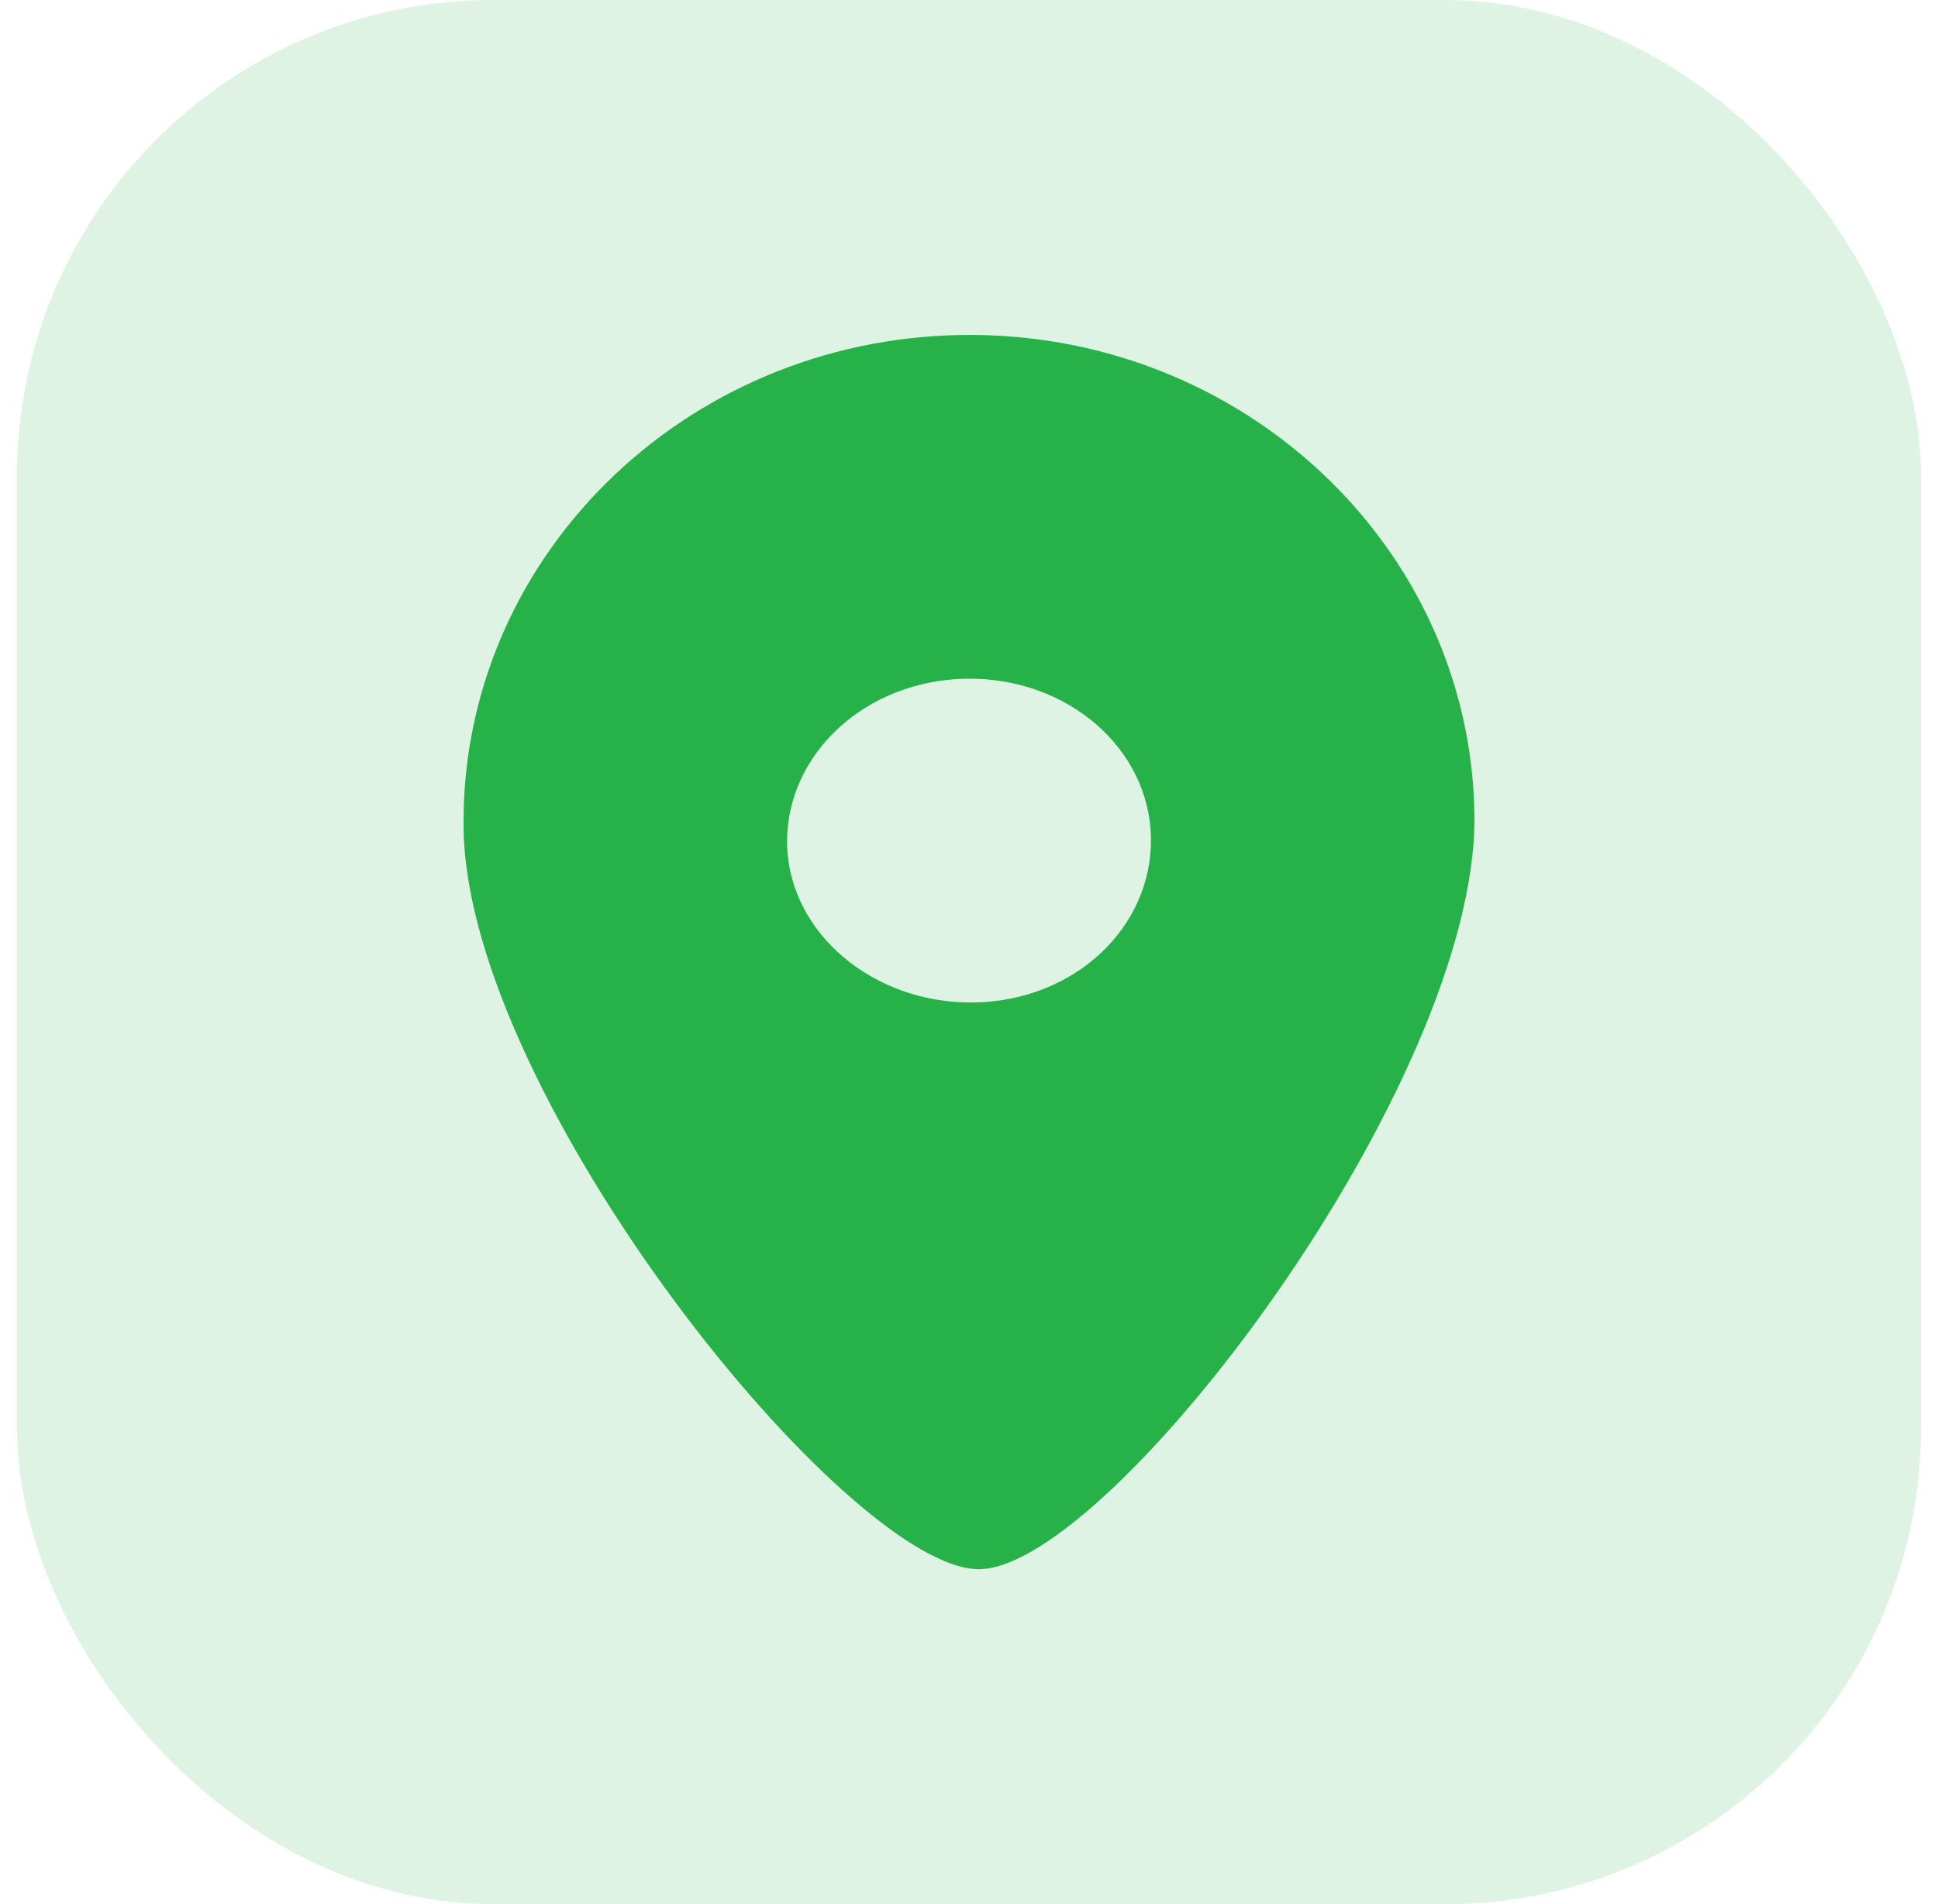
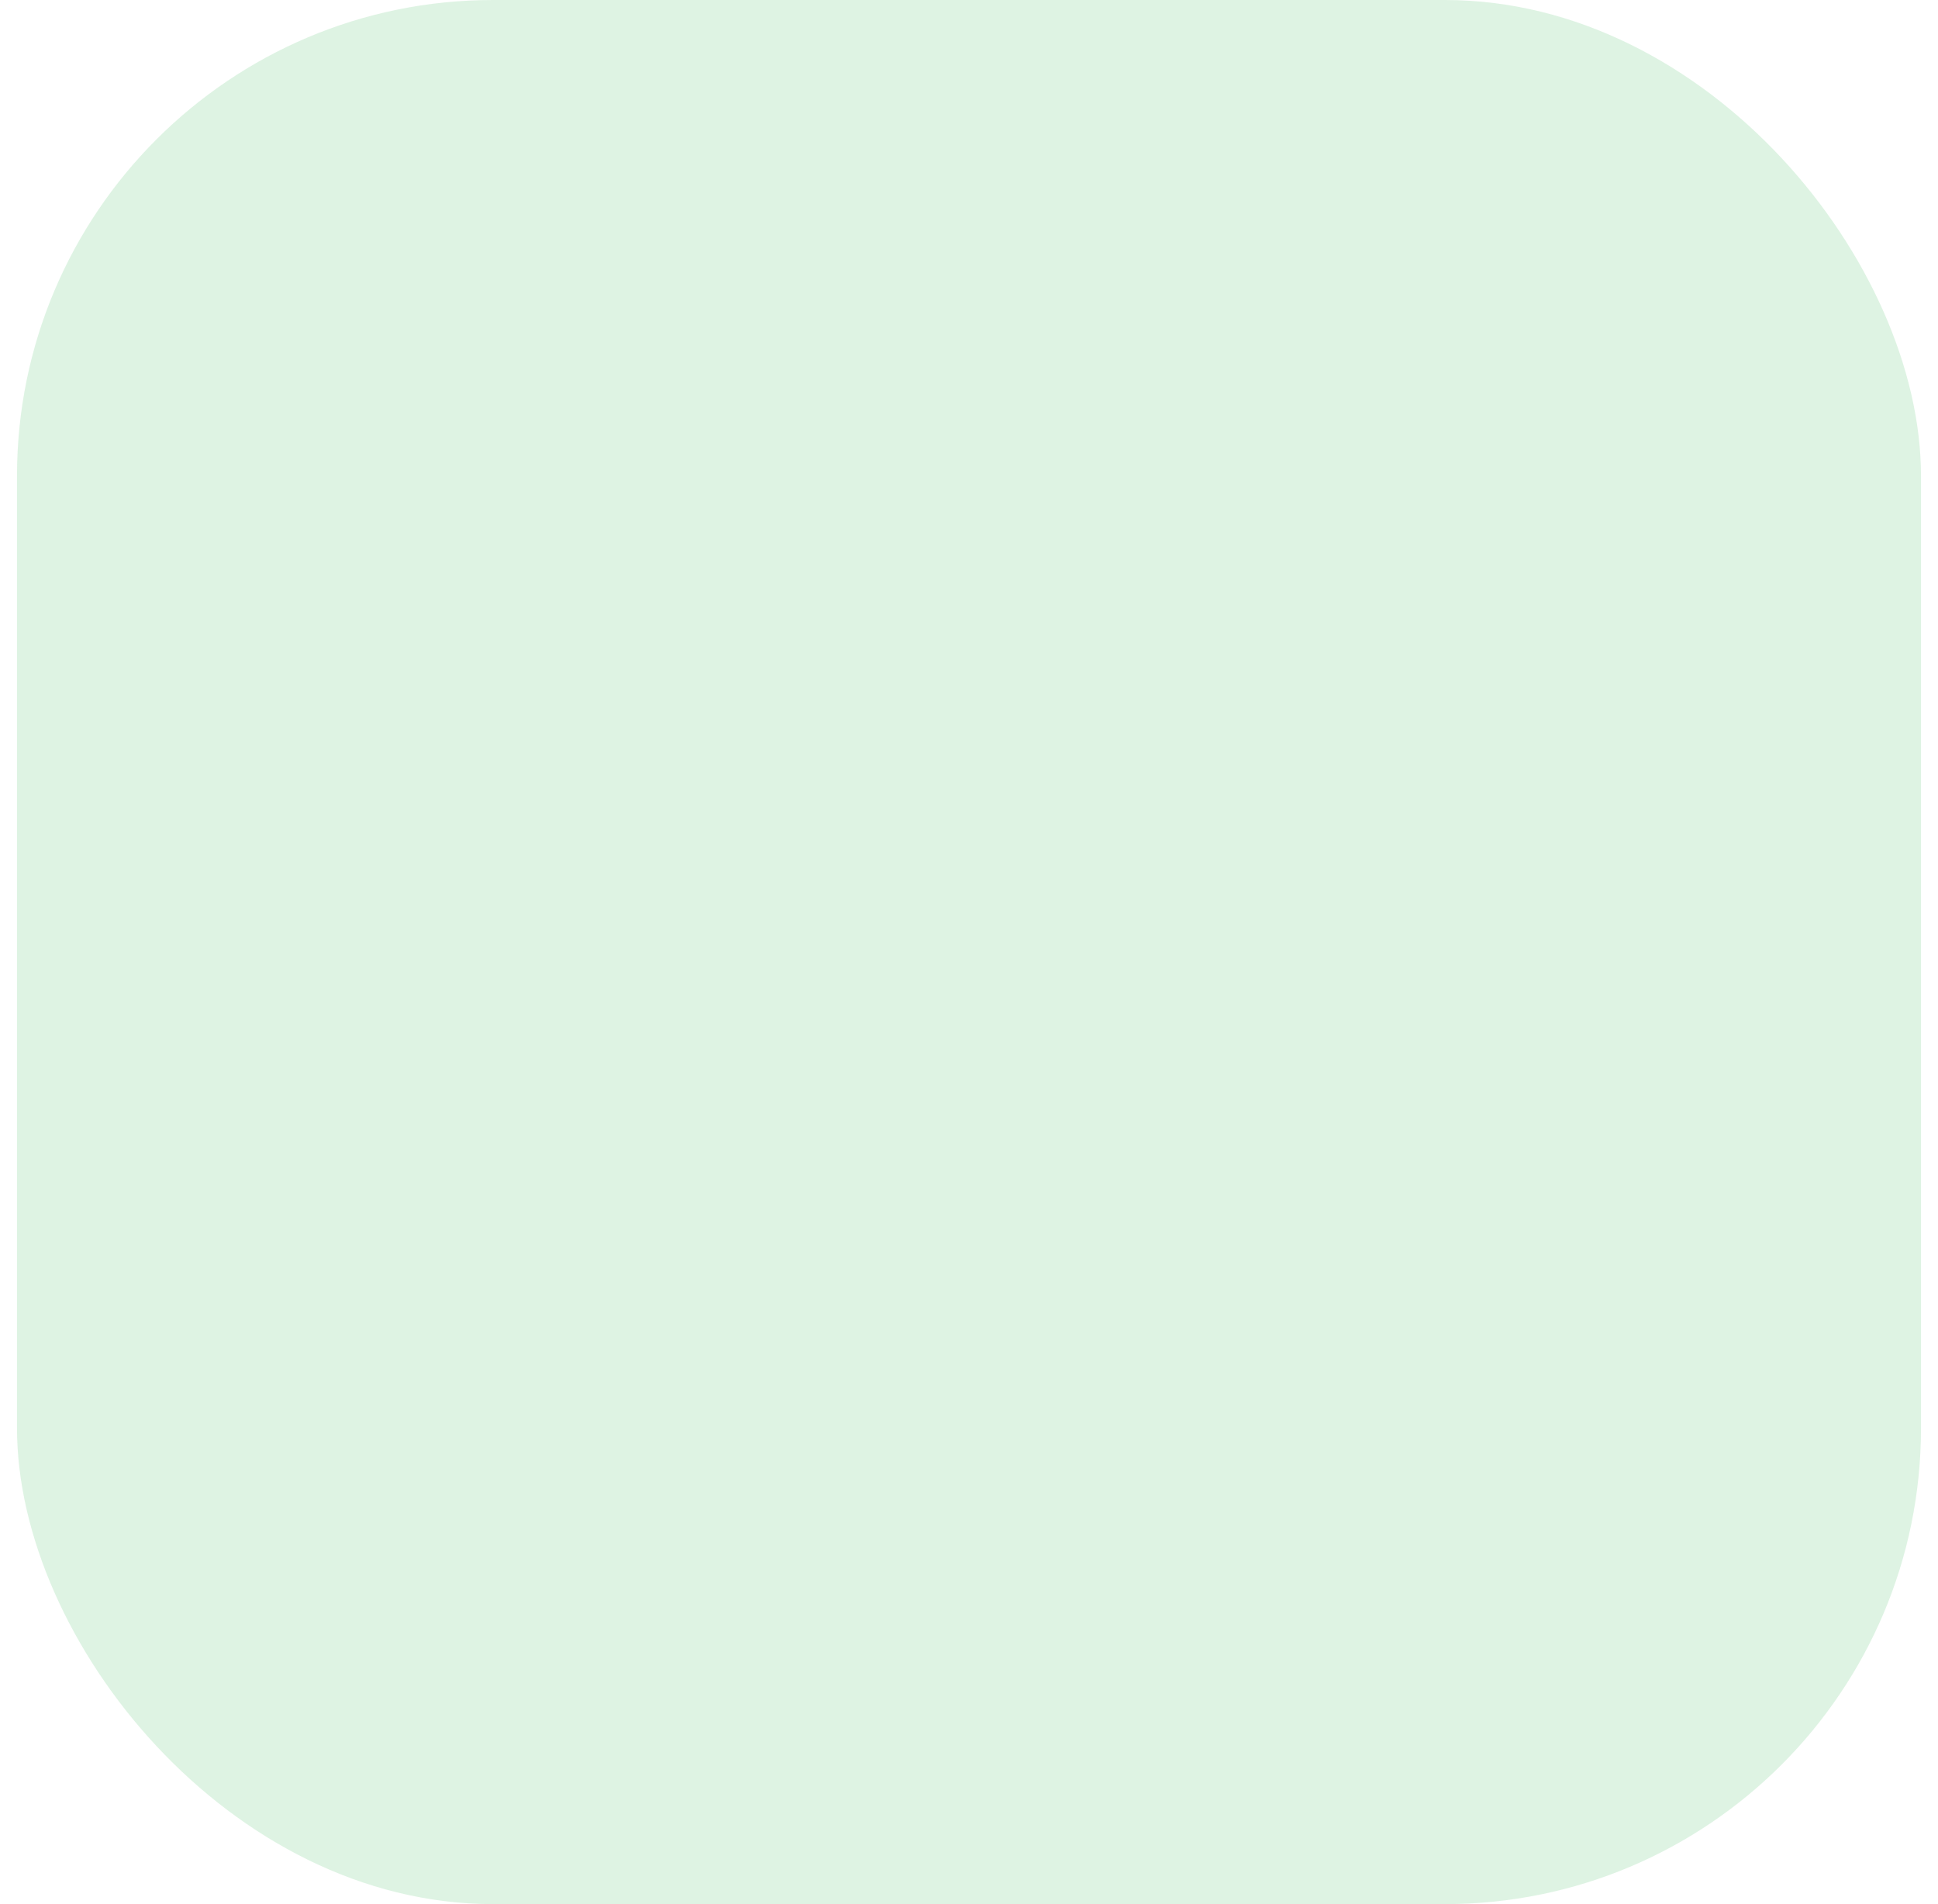
<svg xmlns="http://www.w3.org/2000/svg" width="57" height="56" fill="none">
  <rect width="56" height="56" x=".5" fill="#26B249" fill-opacity=".15" rx="14" />
-   <path fill="#26B249" d="M28.647 29.483c2.96-.046 5.249-2.212 5.204-4.844-.045-2.633-2.465-4.723-5.426-4.678-2.961.045-5.306 2.21-5.276 4.843.045 2.633 2.537 4.724 5.498 4.679Zm.169 16.667c-3.833.06-15.06-13.854-15.181-21.767-.12-7.912 6.448-14.41 14.655-14.531 8.206-.12 14.955 6.198 15.075 14.095.12 7.897-10.702 22.143-14.55 22.203Z" />
</svg>